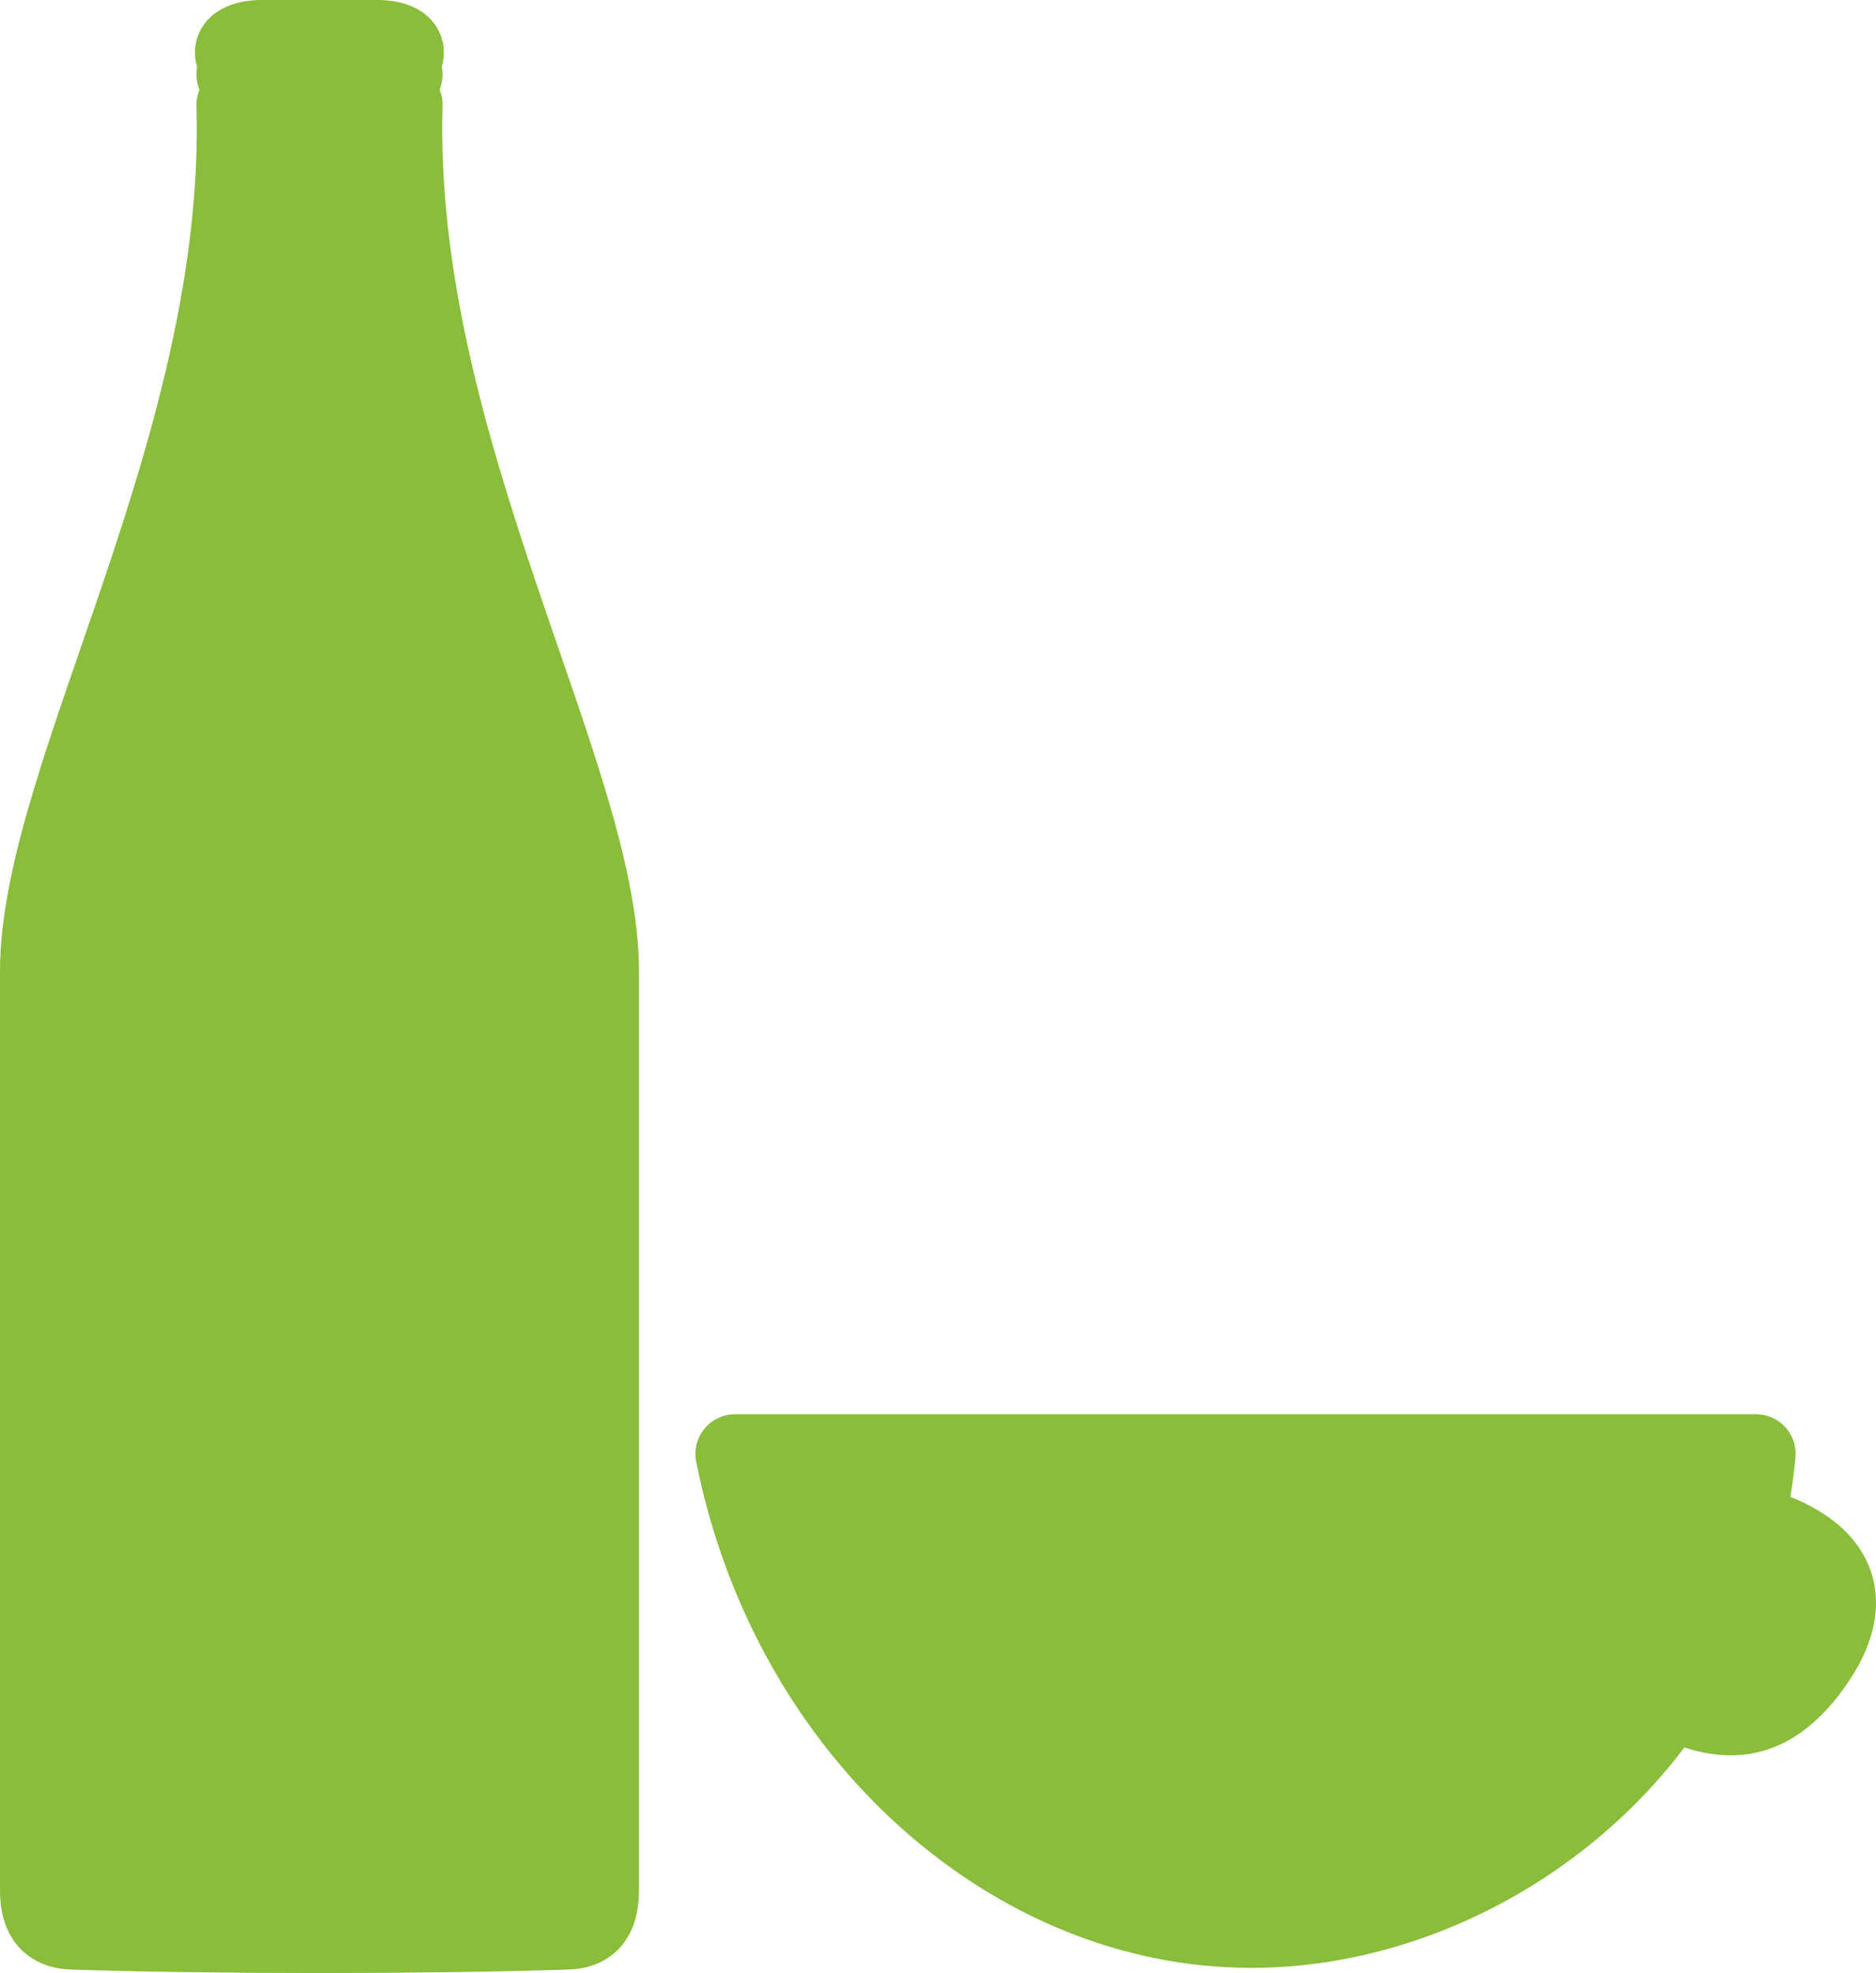
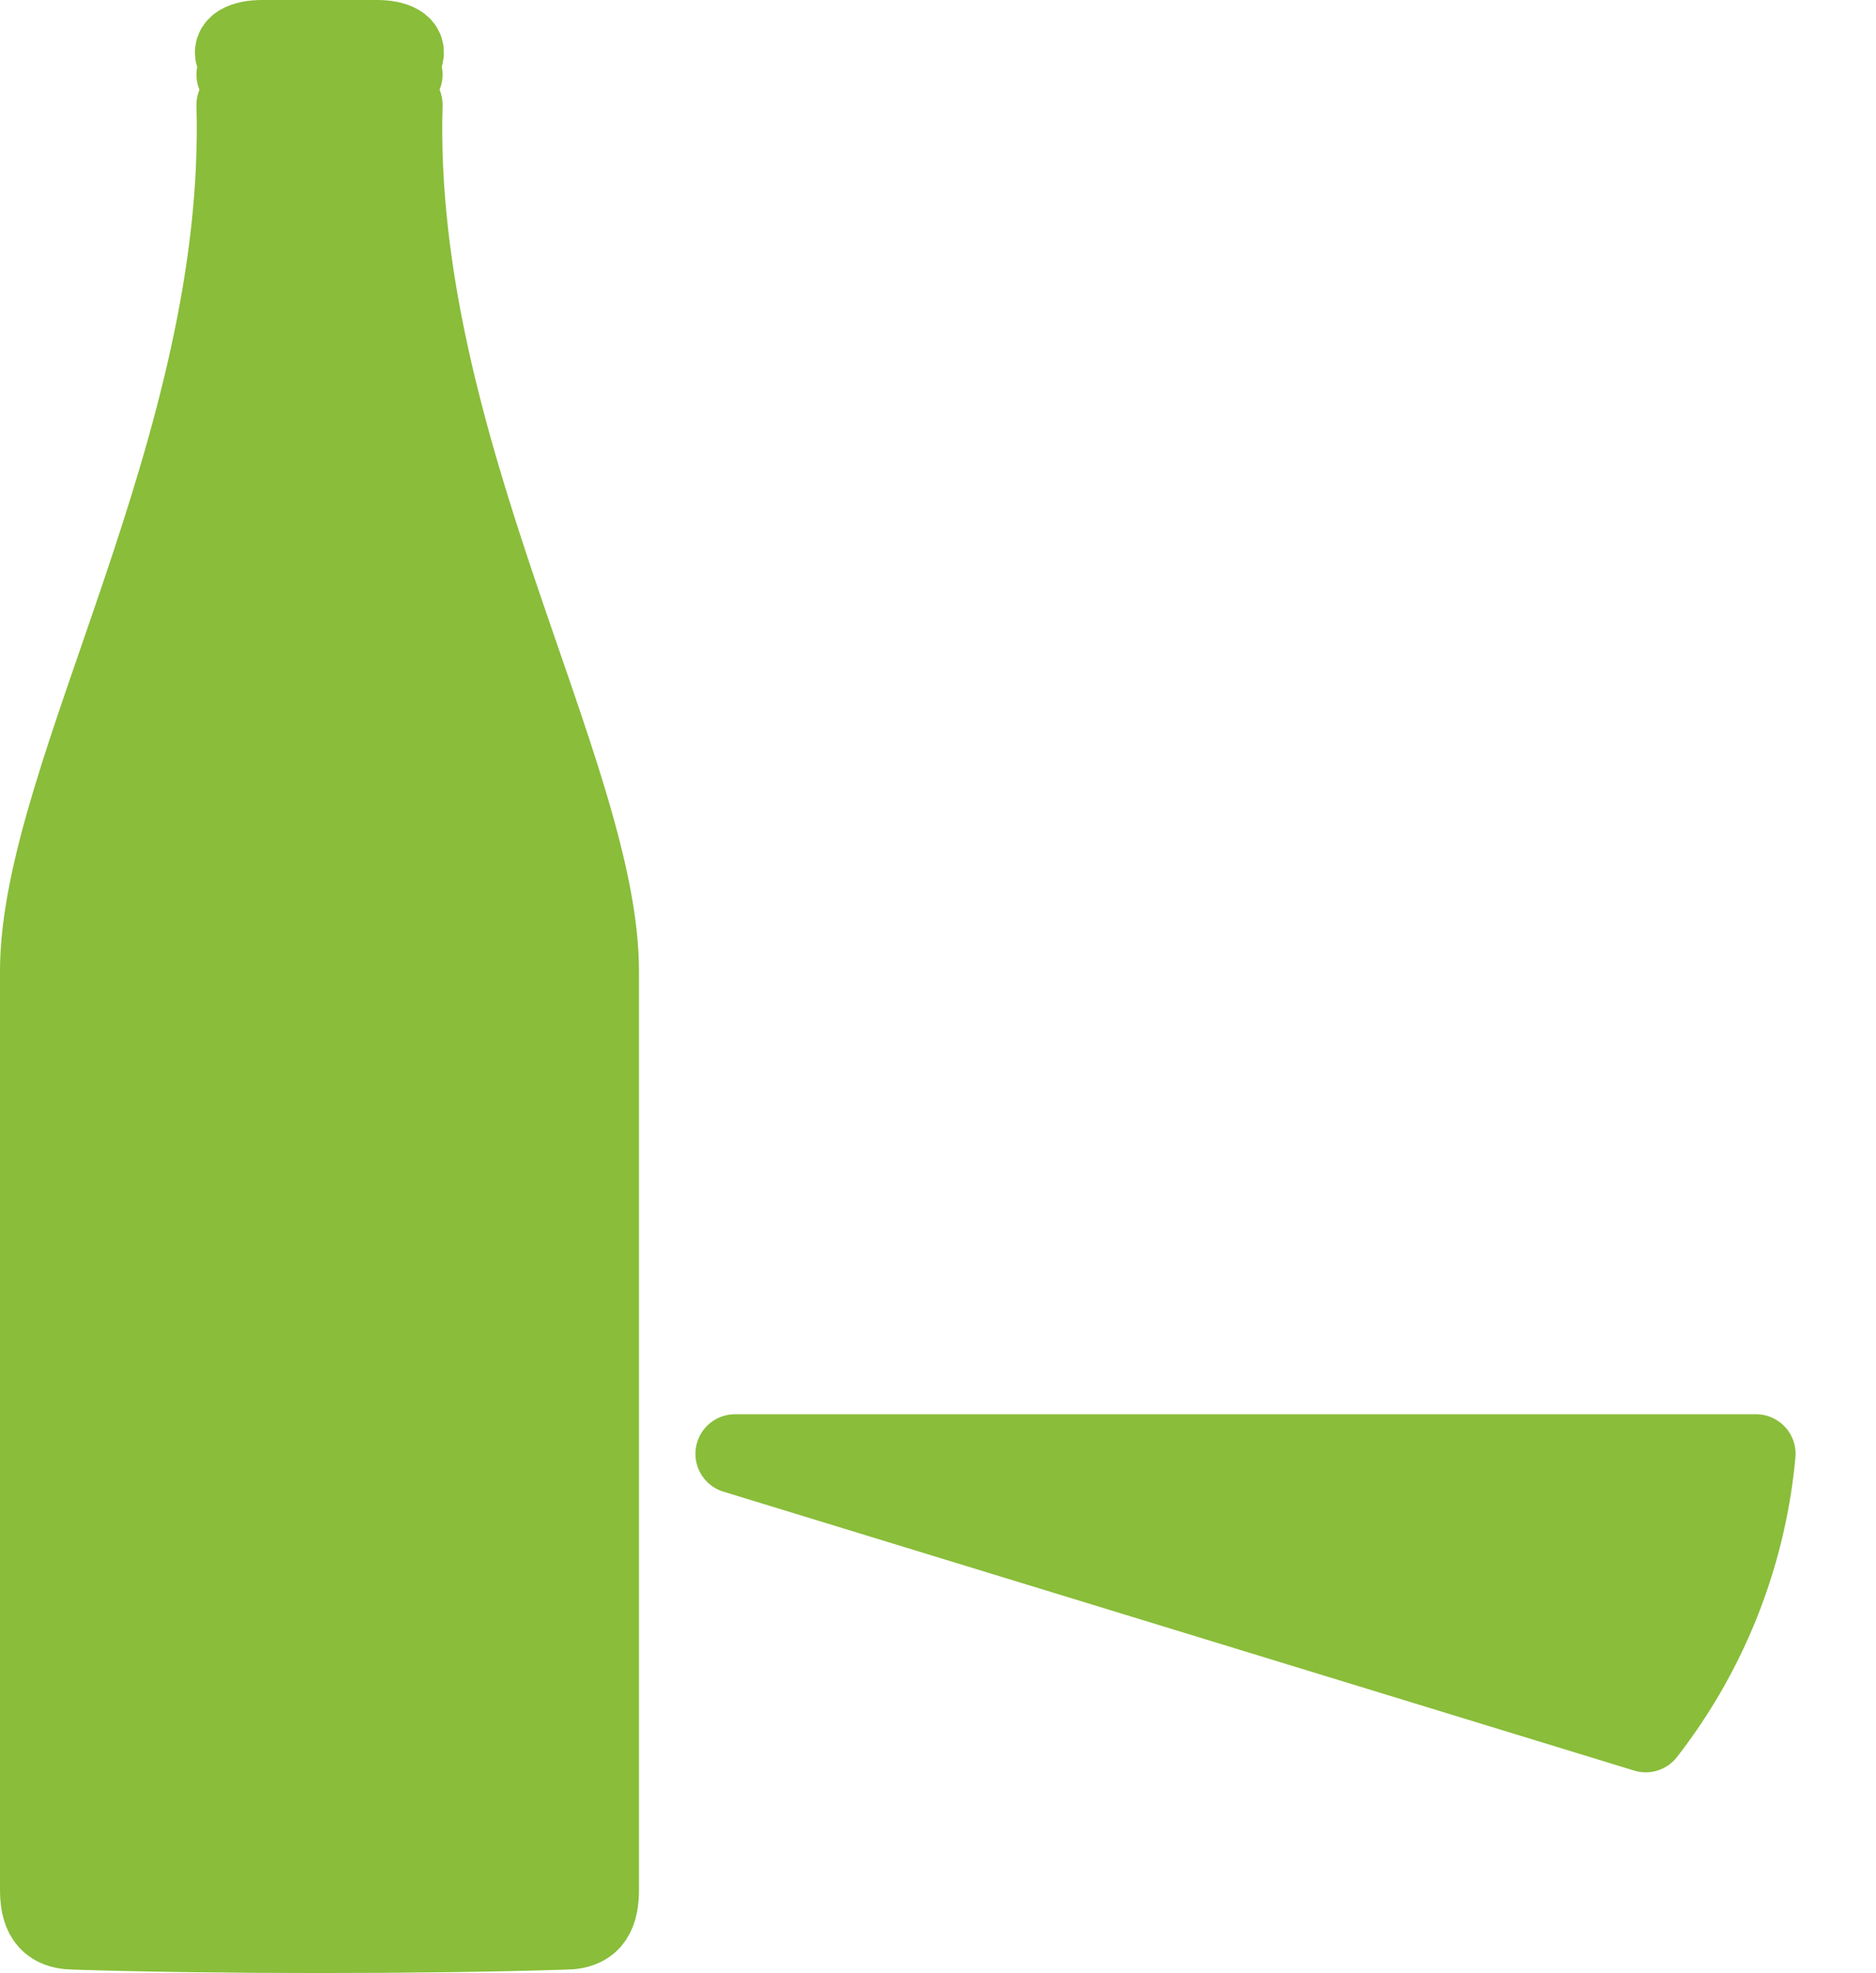
<svg xmlns="http://www.w3.org/2000/svg" viewBox="0 0 260.8 274.26">
  <defs>
    <style>.cls-1,.cls-2{fill:#89bd3a;stroke:#89bd3a;stroke-linecap:round;stroke-linejoin:round;stroke-width:11px;}.cls-2{fill-rule:evenodd;}</style>
  </defs>
  <g id="Ebene_2" data-name="Ebene 2">
    <g id="Ebene_1-2" data-name="Ebene 1">
-       <path class="cls-1" d="M102.18,202.09H244.12a74.21,74.21,0,0,1-15.33,38.77C215,258.25,193.11,268.77,171.84,268,139.58,266.94,109.73,240.06,102.18,202.09Z" />
-       <path class="cls-1" d="M228,233.63c11.32,7.55,17.62,5.63,23-1,13.61-17.27-8.48-22.23-19-22" />
+       <path class="cls-1" d="M102.18,202.09H244.12a74.21,74.21,0,0,1-15.33,38.77Z" />
      <path class="cls-2" d="M44.42,5.5h-8c-2.38,0-4.52.79-3.61,2.58.48.95,1.23,1.62,0,2.29,1.23,1.27,1.75,2.74,0,4.21C34.19,62.05,5.5,107.67,5.5,135V262.62c0,3.13.83,5.63,4.8,5.67,19.81.63,48.42.63,68.24,0,4,0,4.79-2.54,4.79-5.67V135c0-27.34-28.69-73-27.3-120.43-1.75-1.47-1.23-2.94,0-4.21C54.76,9.7,55.55,9,56,8.08,56.9,6.29,54.8,5.5,52.42,5.5Z" />
    </g>
  </g>
</svg>